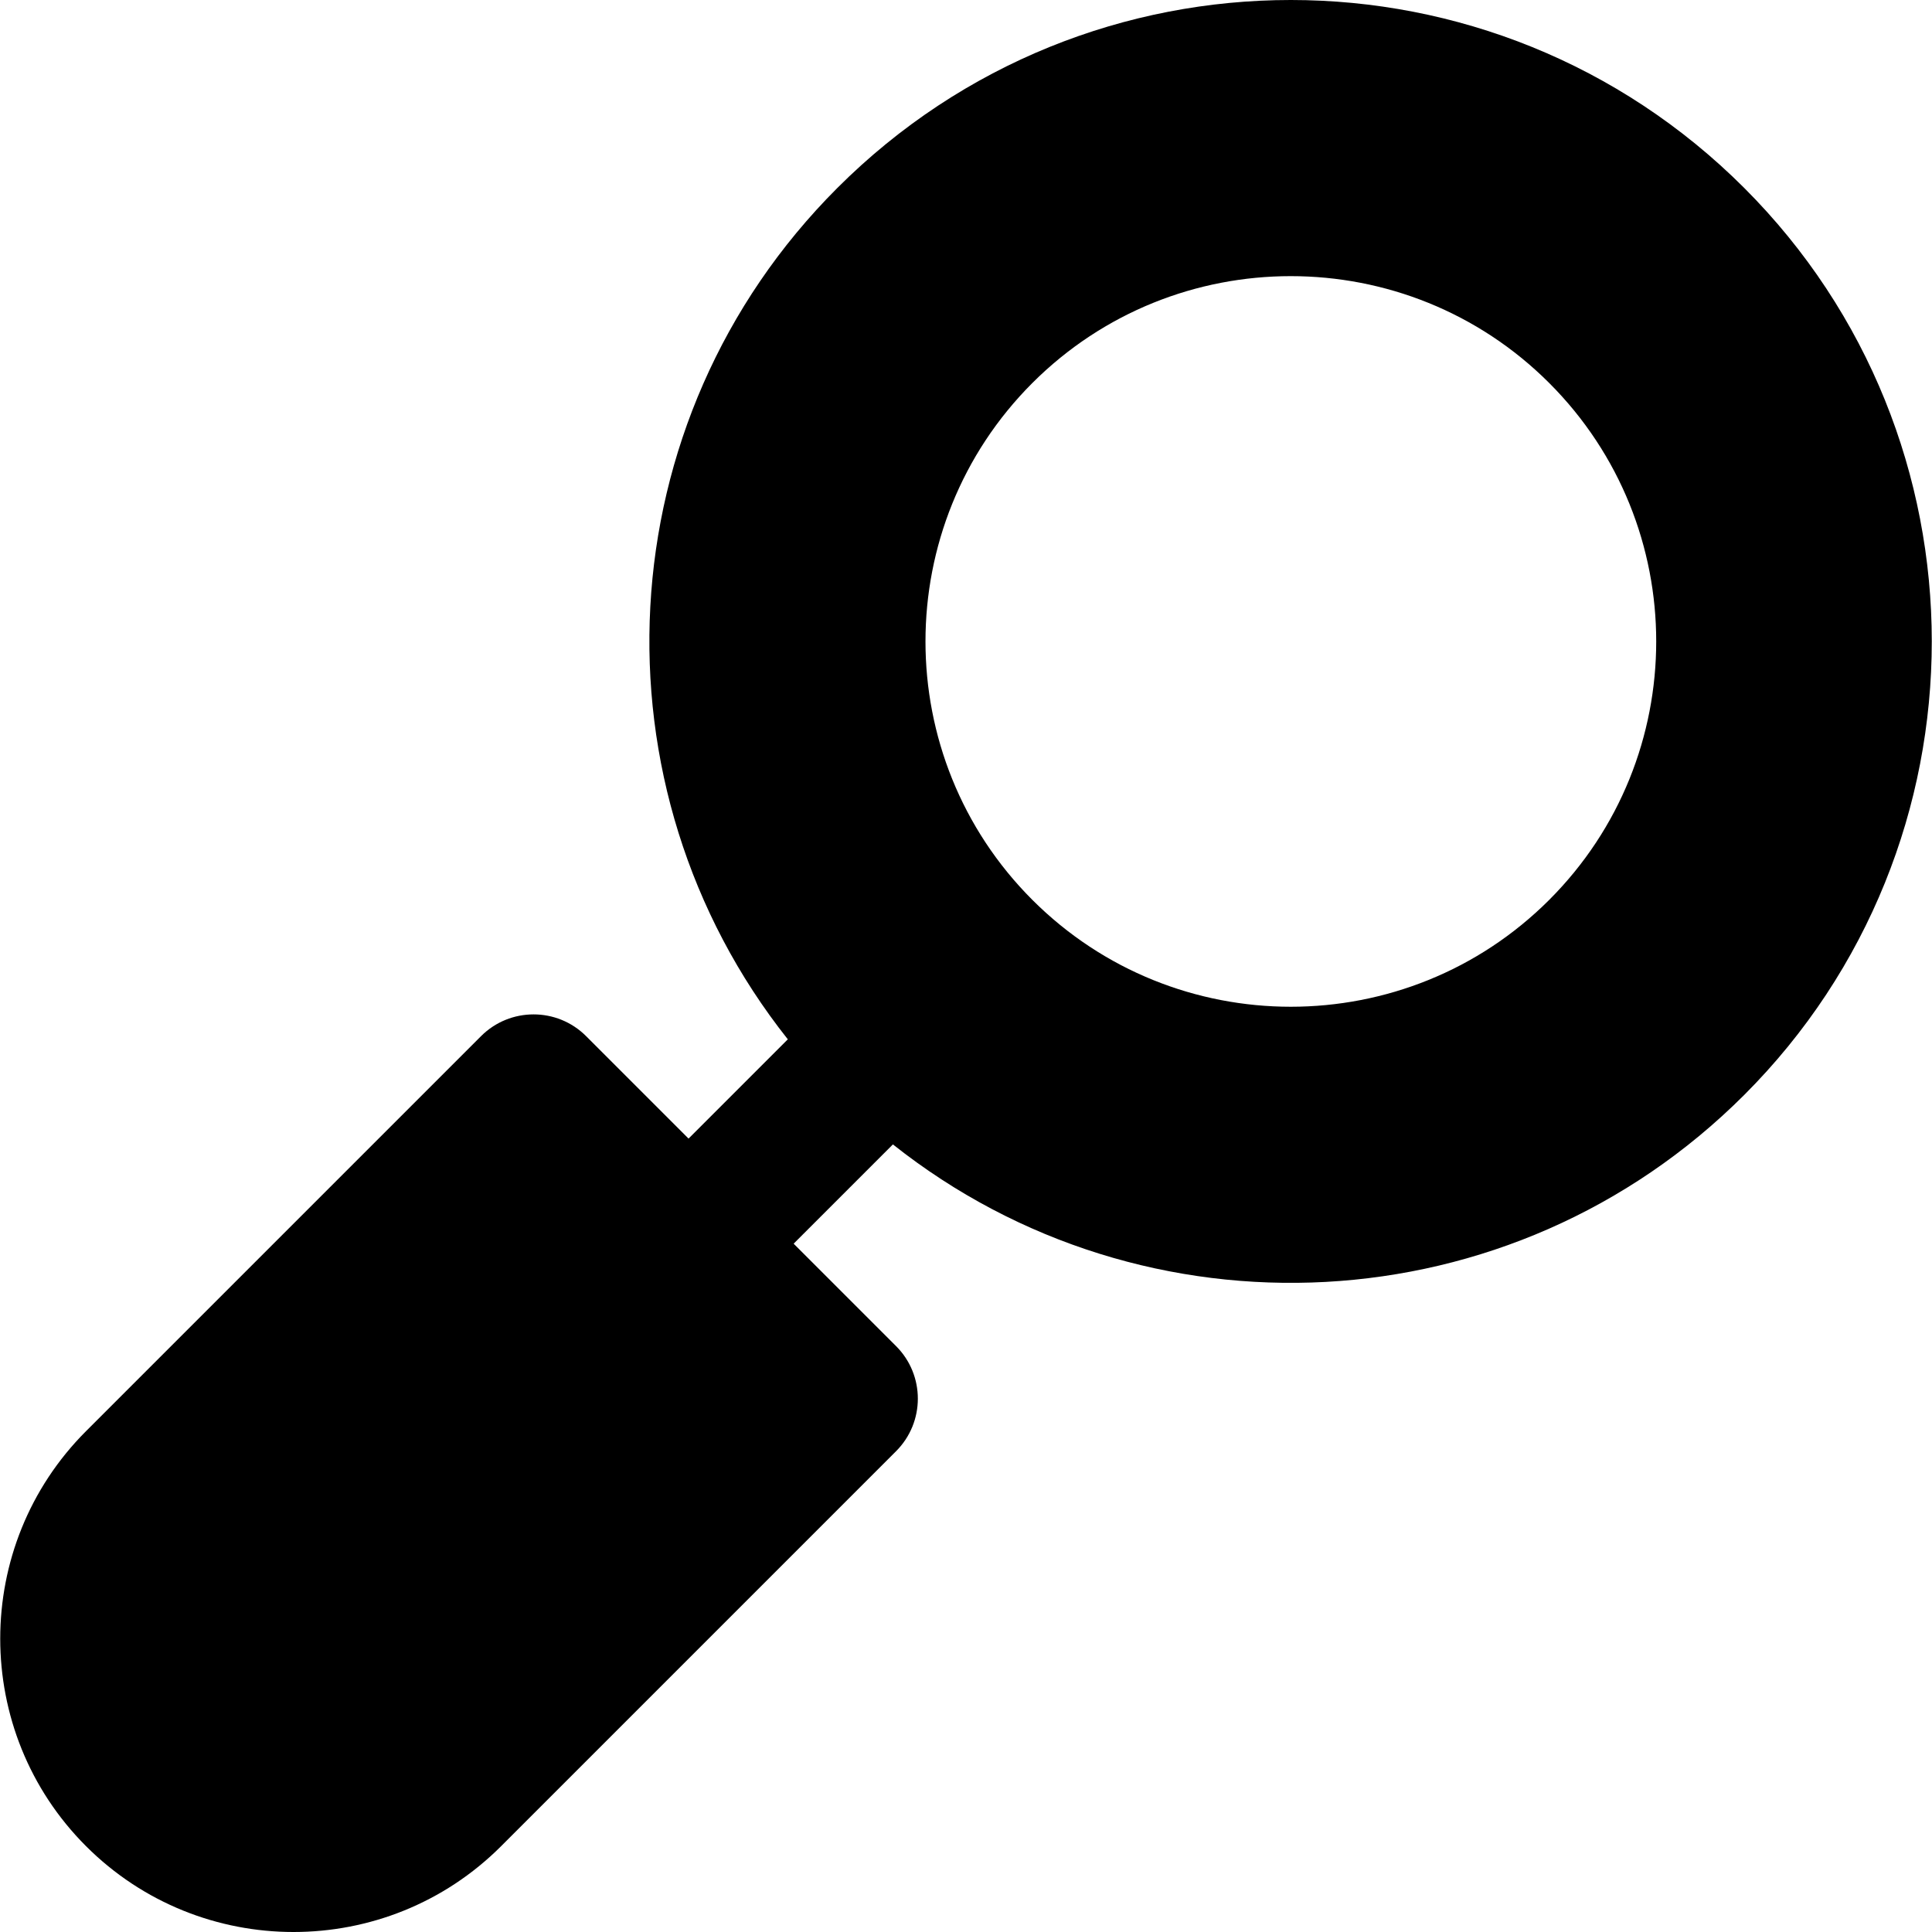
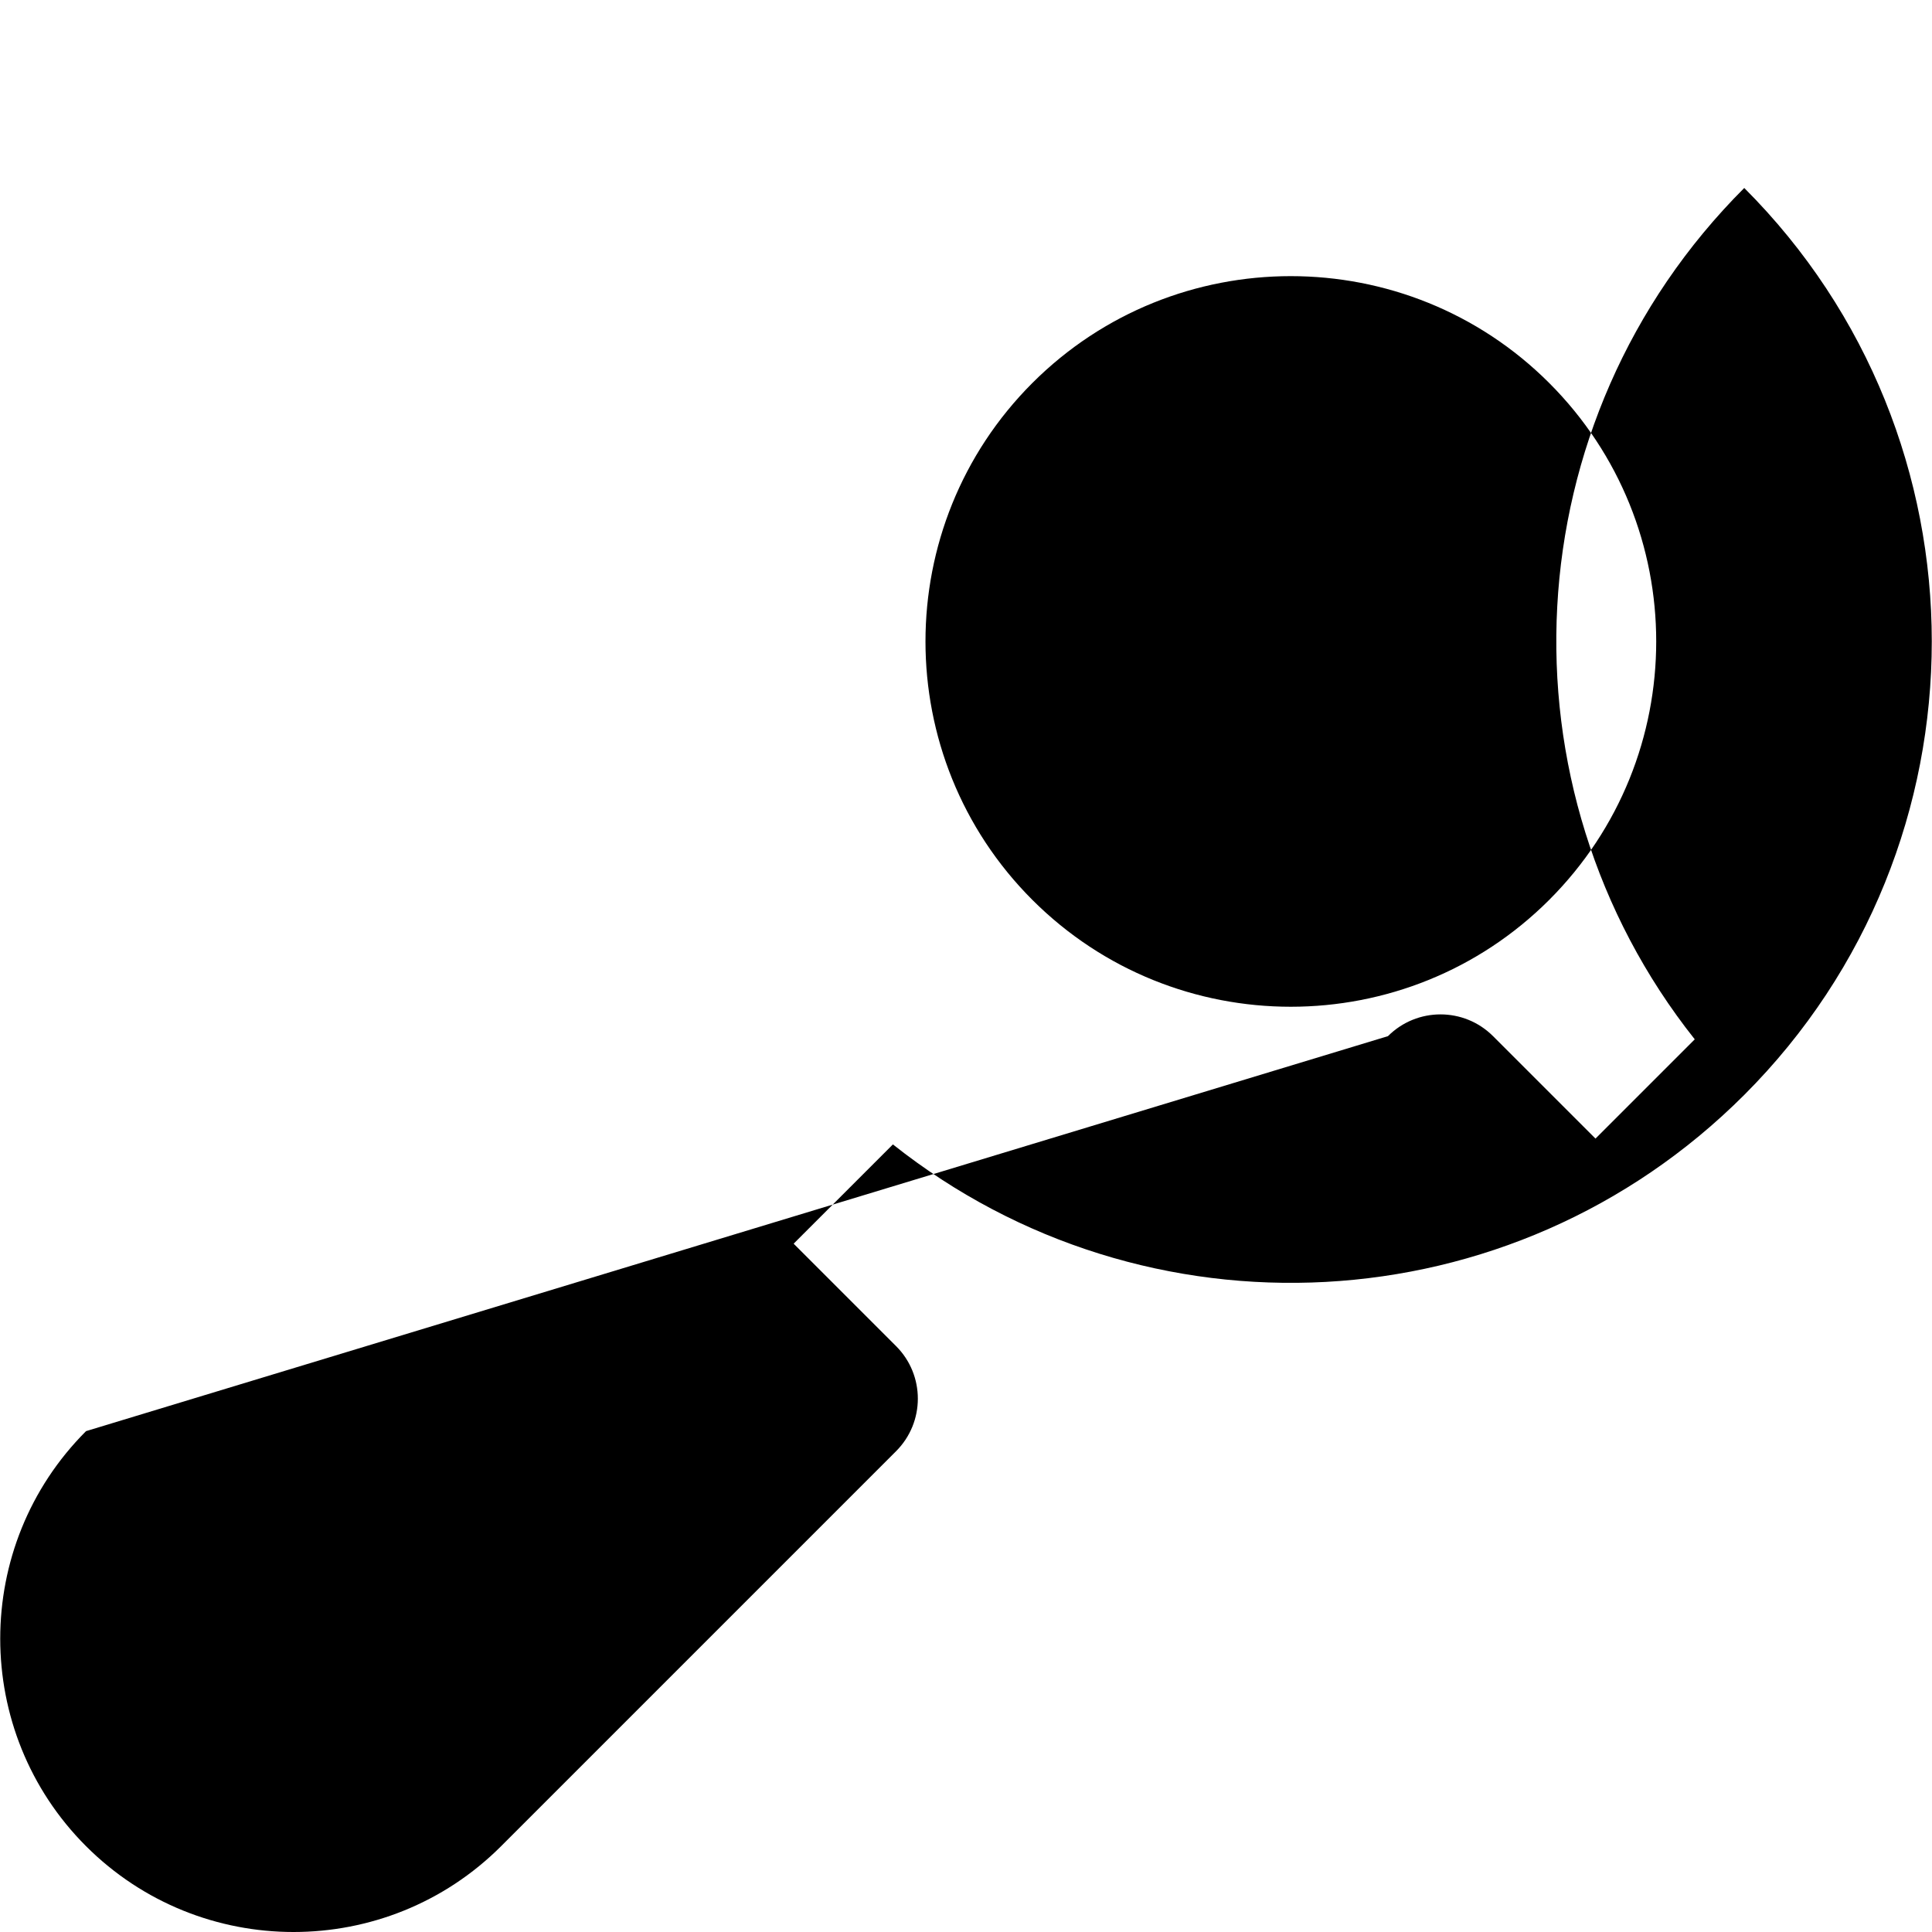
<svg xmlns="http://www.w3.org/2000/svg" fill="#000000" height="800px" width="800px" version="1.1" id="Layer_1" viewBox="0 0 511.998 511.998" xml:space="preserve">
  <g>
    <g>
-       <path d="M462.243,49.816c-66.419-66.419-173.92-66.423-240.343,0c-61.706,61.704-66.079,158.871-13.119,225.614l-26.306,26.307    l-27.148-27.148c-7.688-7.689-20.165-7.685-27.849,0L22.803,379.263c-30.326,30.326-30.326,79.668,0,109.993    c30.329,30.329,79.671,30.319,109.993,0l104.673-104.675c7.69-7.69,7.69-20.158,0-27.849l-27.148-27.148l26.307-26.306    c66.737,52.955,163.901,48.595,225.614-13.119C528.506,223.898,528.506,116.079,462.243,49.816z M410.557,238.475    c-37.763,37.763-99.208,37.766-136.974,0c-37.764-37.764-37.764-99.211,0-136.974c37.764-37.763,99.209-37.763,136.974,0    C448.363,139.305,448.366,200.667,410.557,238.475z" />
+       <path d="M462.243,49.816c-61.706,61.704-66.079,158.871-13.119,225.614l-26.306,26.307    l-27.148-27.148c-7.688-7.689-20.165-7.685-27.849,0L22.803,379.263c-30.326,30.326-30.326,79.668,0,109.993    c30.329,30.329,79.671,30.319,109.993,0l104.673-104.675c7.69-7.69,7.69-20.158,0-27.849l-27.148-27.148l26.307-26.306    c66.737,52.955,163.901,48.595,225.614-13.119C528.506,223.898,528.506,116.079,462.243,49.816z M410.557,238.475    c-37.763,37.763-99.208,37.766-136.974,0c-37.764-37.764-37.764-99.211,0-136.974c37.764-37.763,99.209-37.763,136.974,0    C448.363,139.305,448.366,200.667,410.557,238.475z" />
    </g>
  </g>
</svg>